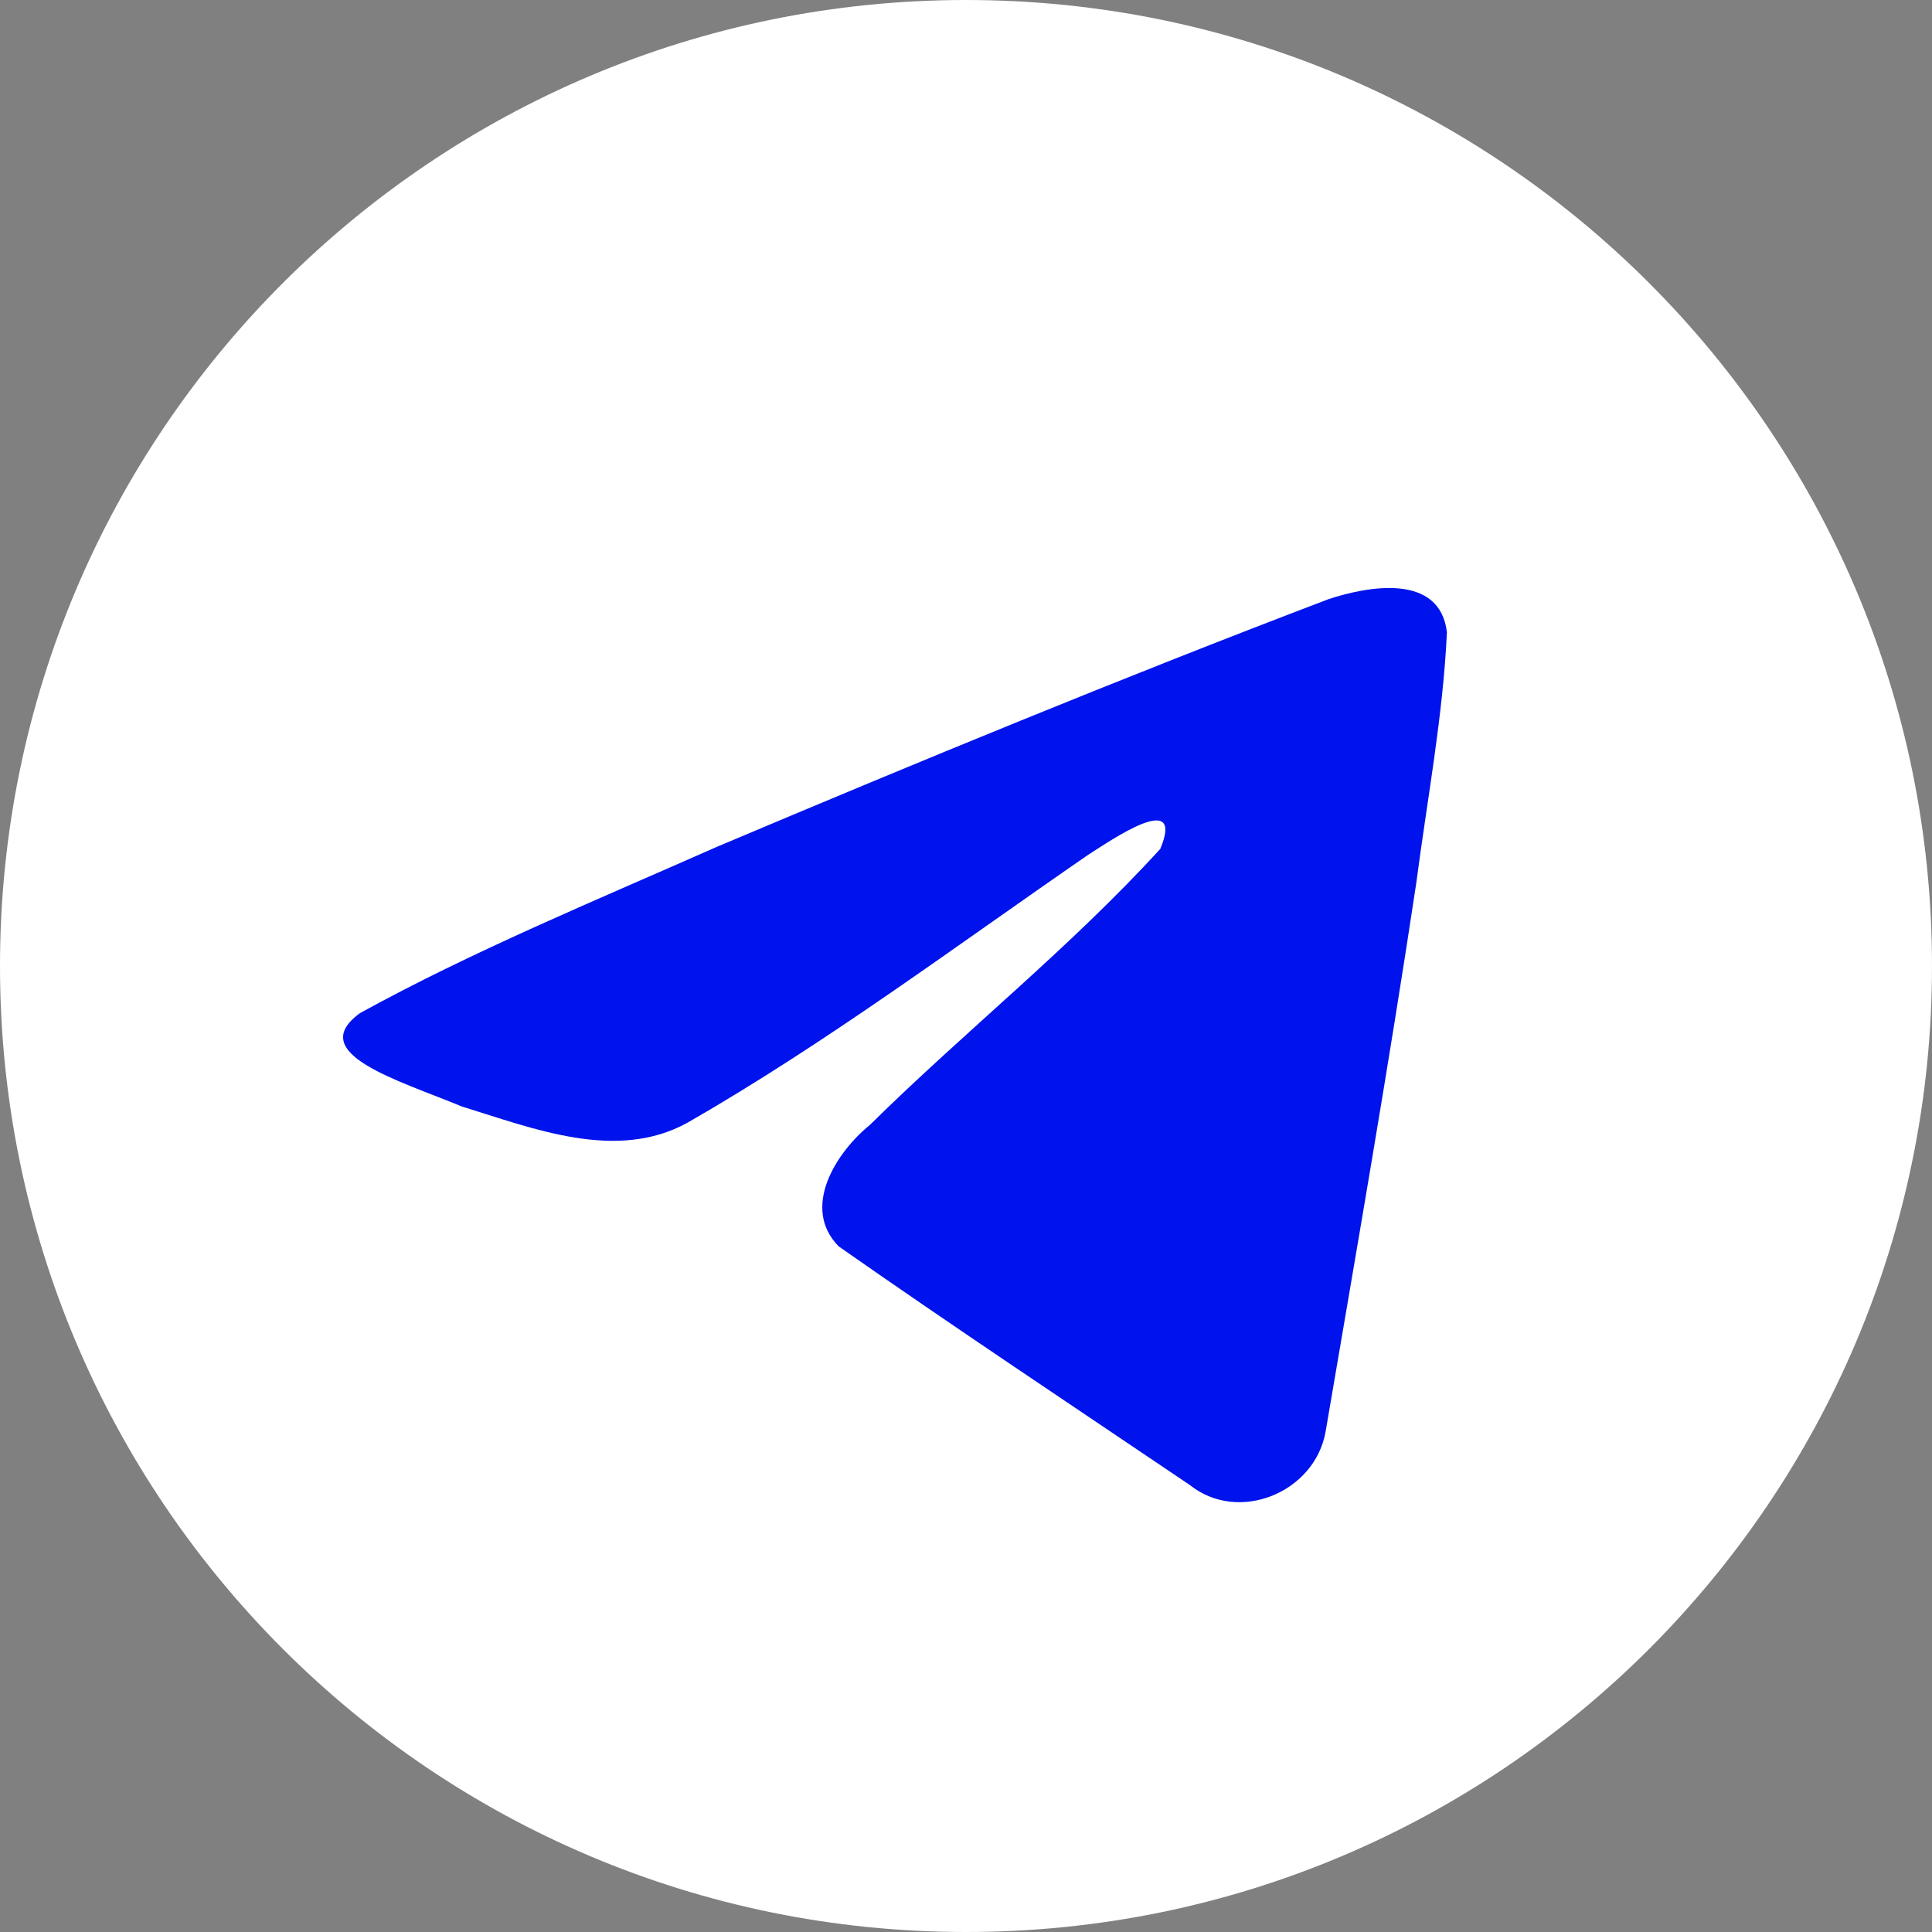
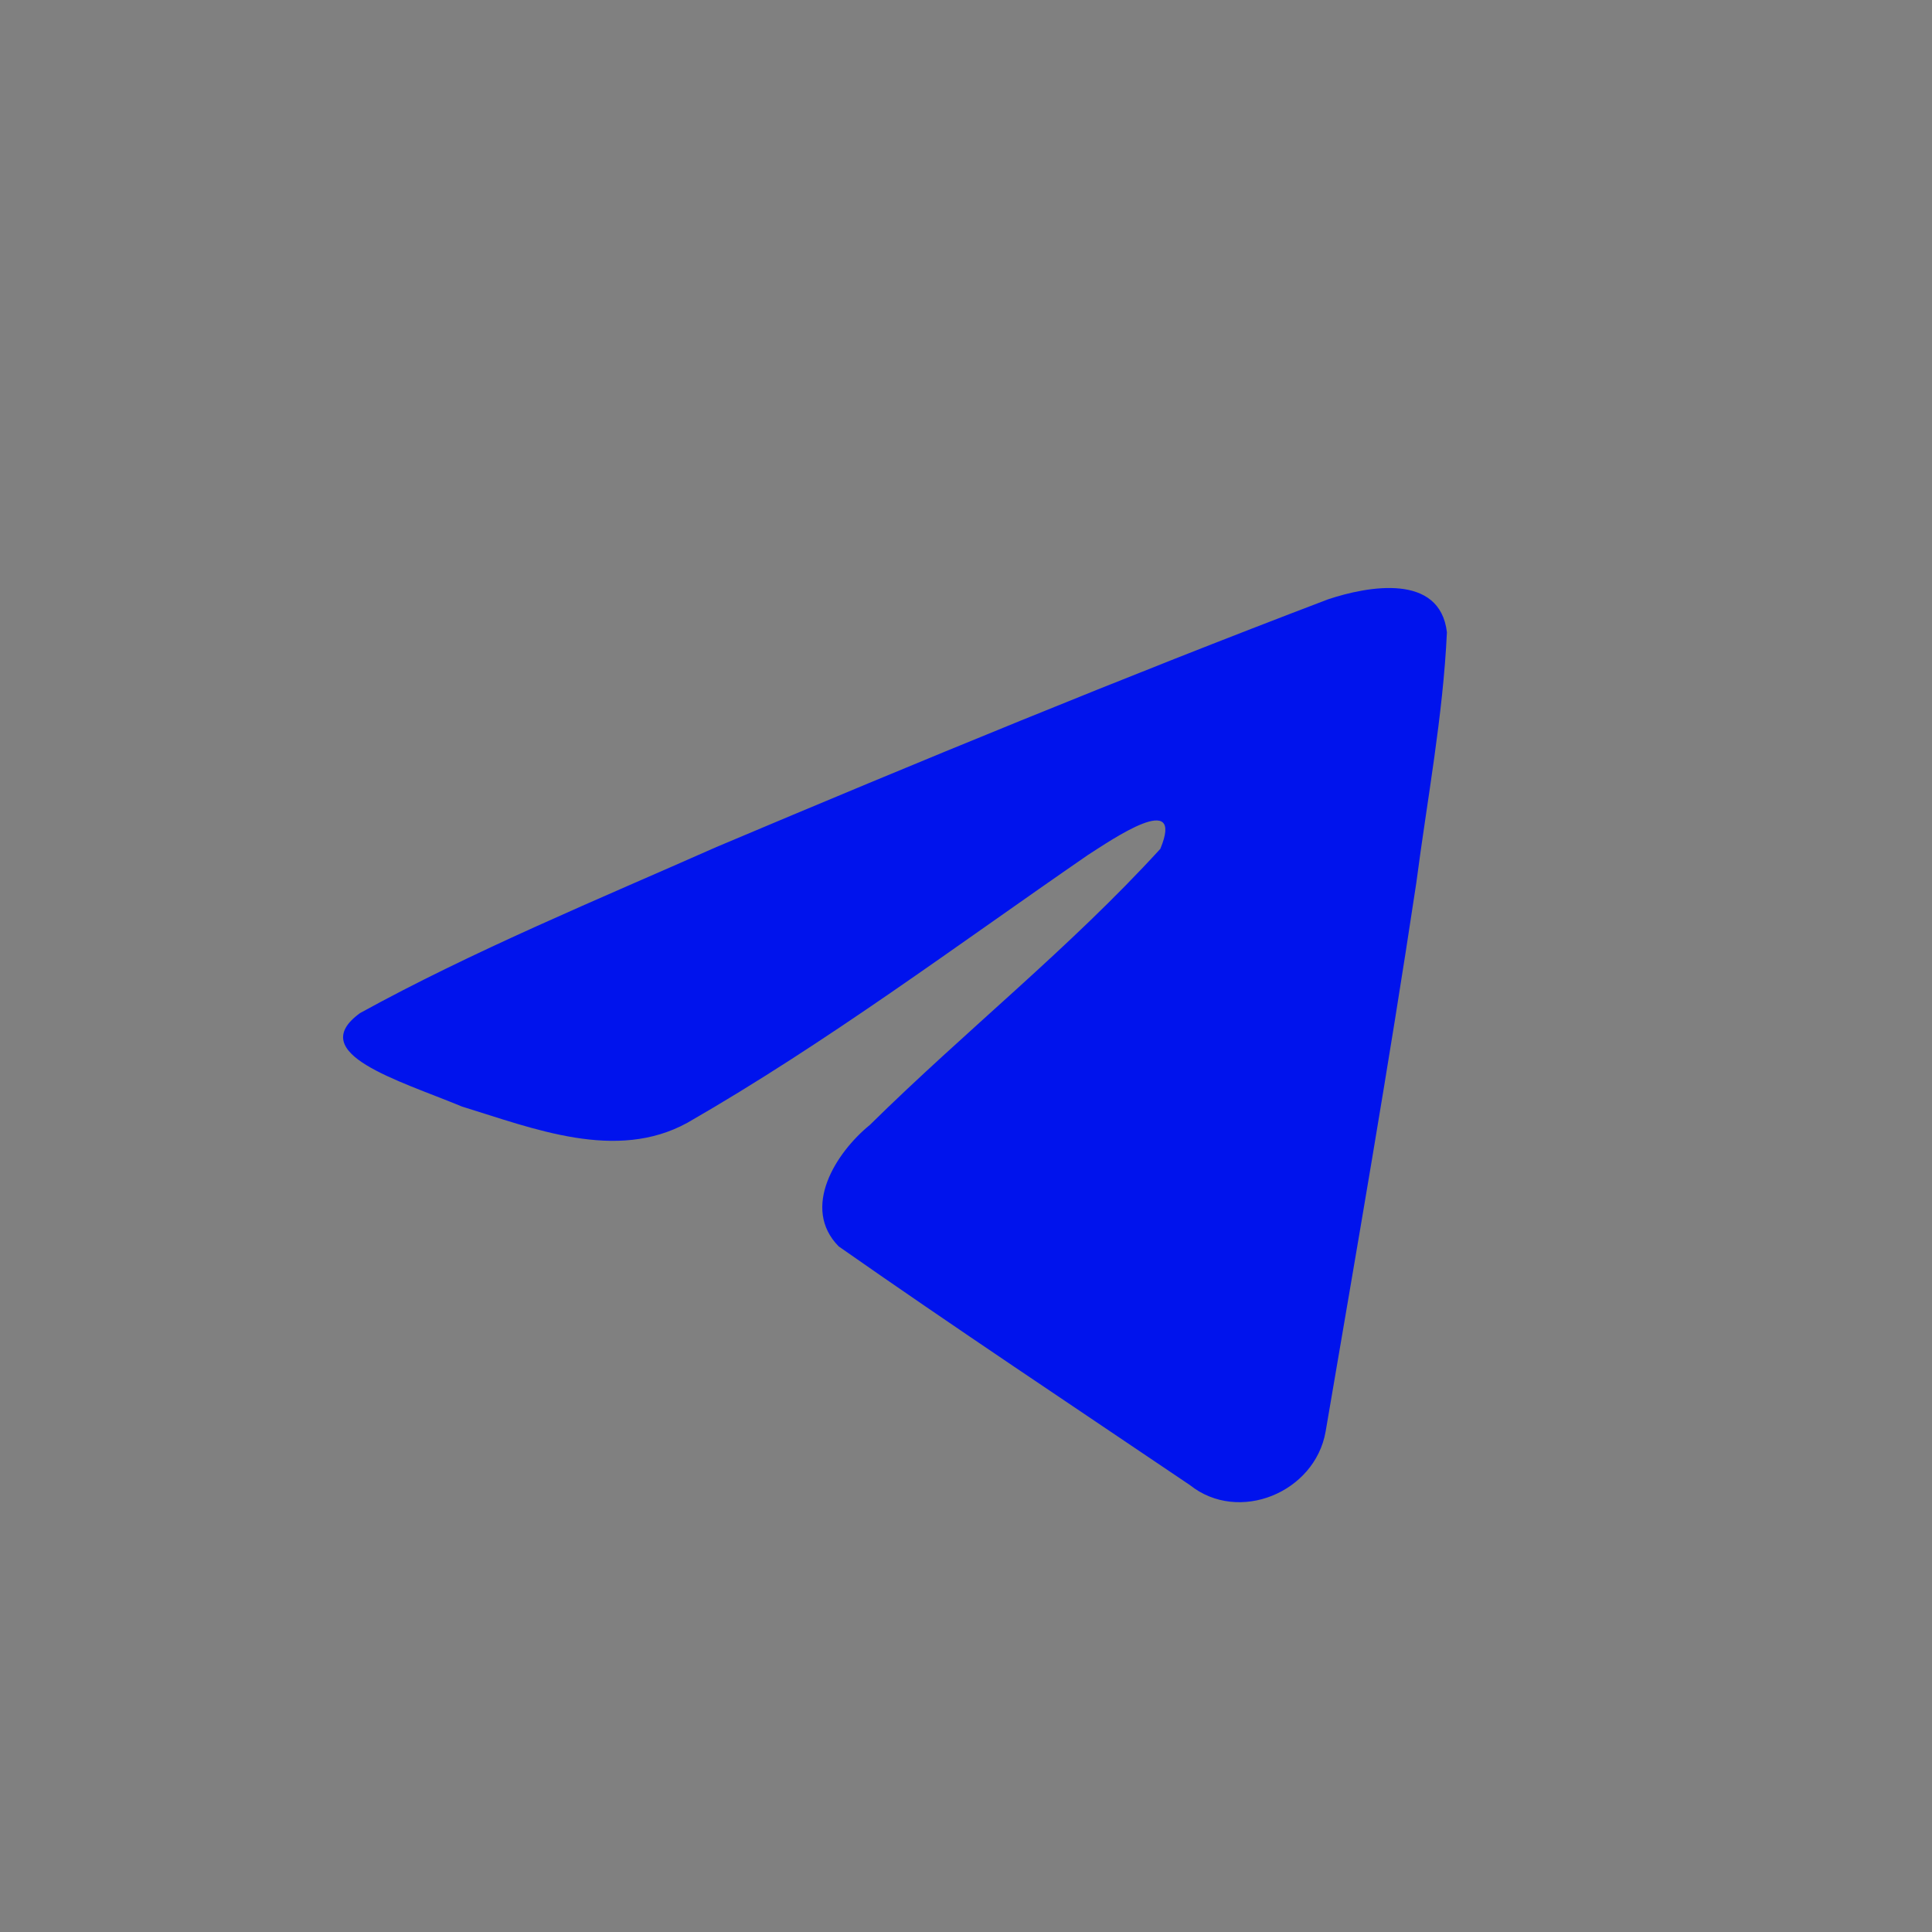
<svg xmlns="http://www.w3.org/2000/svg" width="38" height="38" viewBox="0 0 38 38" fill="none">
  <rect x="0" y="0" width="38" height="38" fill="#808080" stroke="none" />
-   <path d="M19 38C29.493 38 38 29.493 38 19C38 8.507 29.493 0 19 0C8.507 0 0 8.507 0 19C0 29.493 8.507 38 19 38Z" fill="white" />
  <path d="M7.076 19.929C9.297 18.706 11.777 17.685 14.093 16.659C18.078 14.977 22.08 13.326 26.121 11.788C26.908 11.526 28.321 11.269 28.459 12.435C28.383 14.084 28.071 15.724 27.857 17.364C27.314 20.97 26.686 24.564 26.073 28.158C25.863 29.356 24.363 29.975 23.403 29.209C21.097 27.651 18.773 26.109 16.496 24.515C15.75 23.757 16.442 22.669 17.108 22.127C19.007 20.256 21.022 18.665 22.822 16.696C23.308 15.524 21.873 16.512 21.4 16.815C18.799 18.607 16.262 20.508 13.521 22.083C12.12 22.854 10.488 22.195 9.088 21.765C7.833 21.245 5.994 20.722 7.076 19.93L7.076 19.929Z" fill="#0013ED" />
</svg>